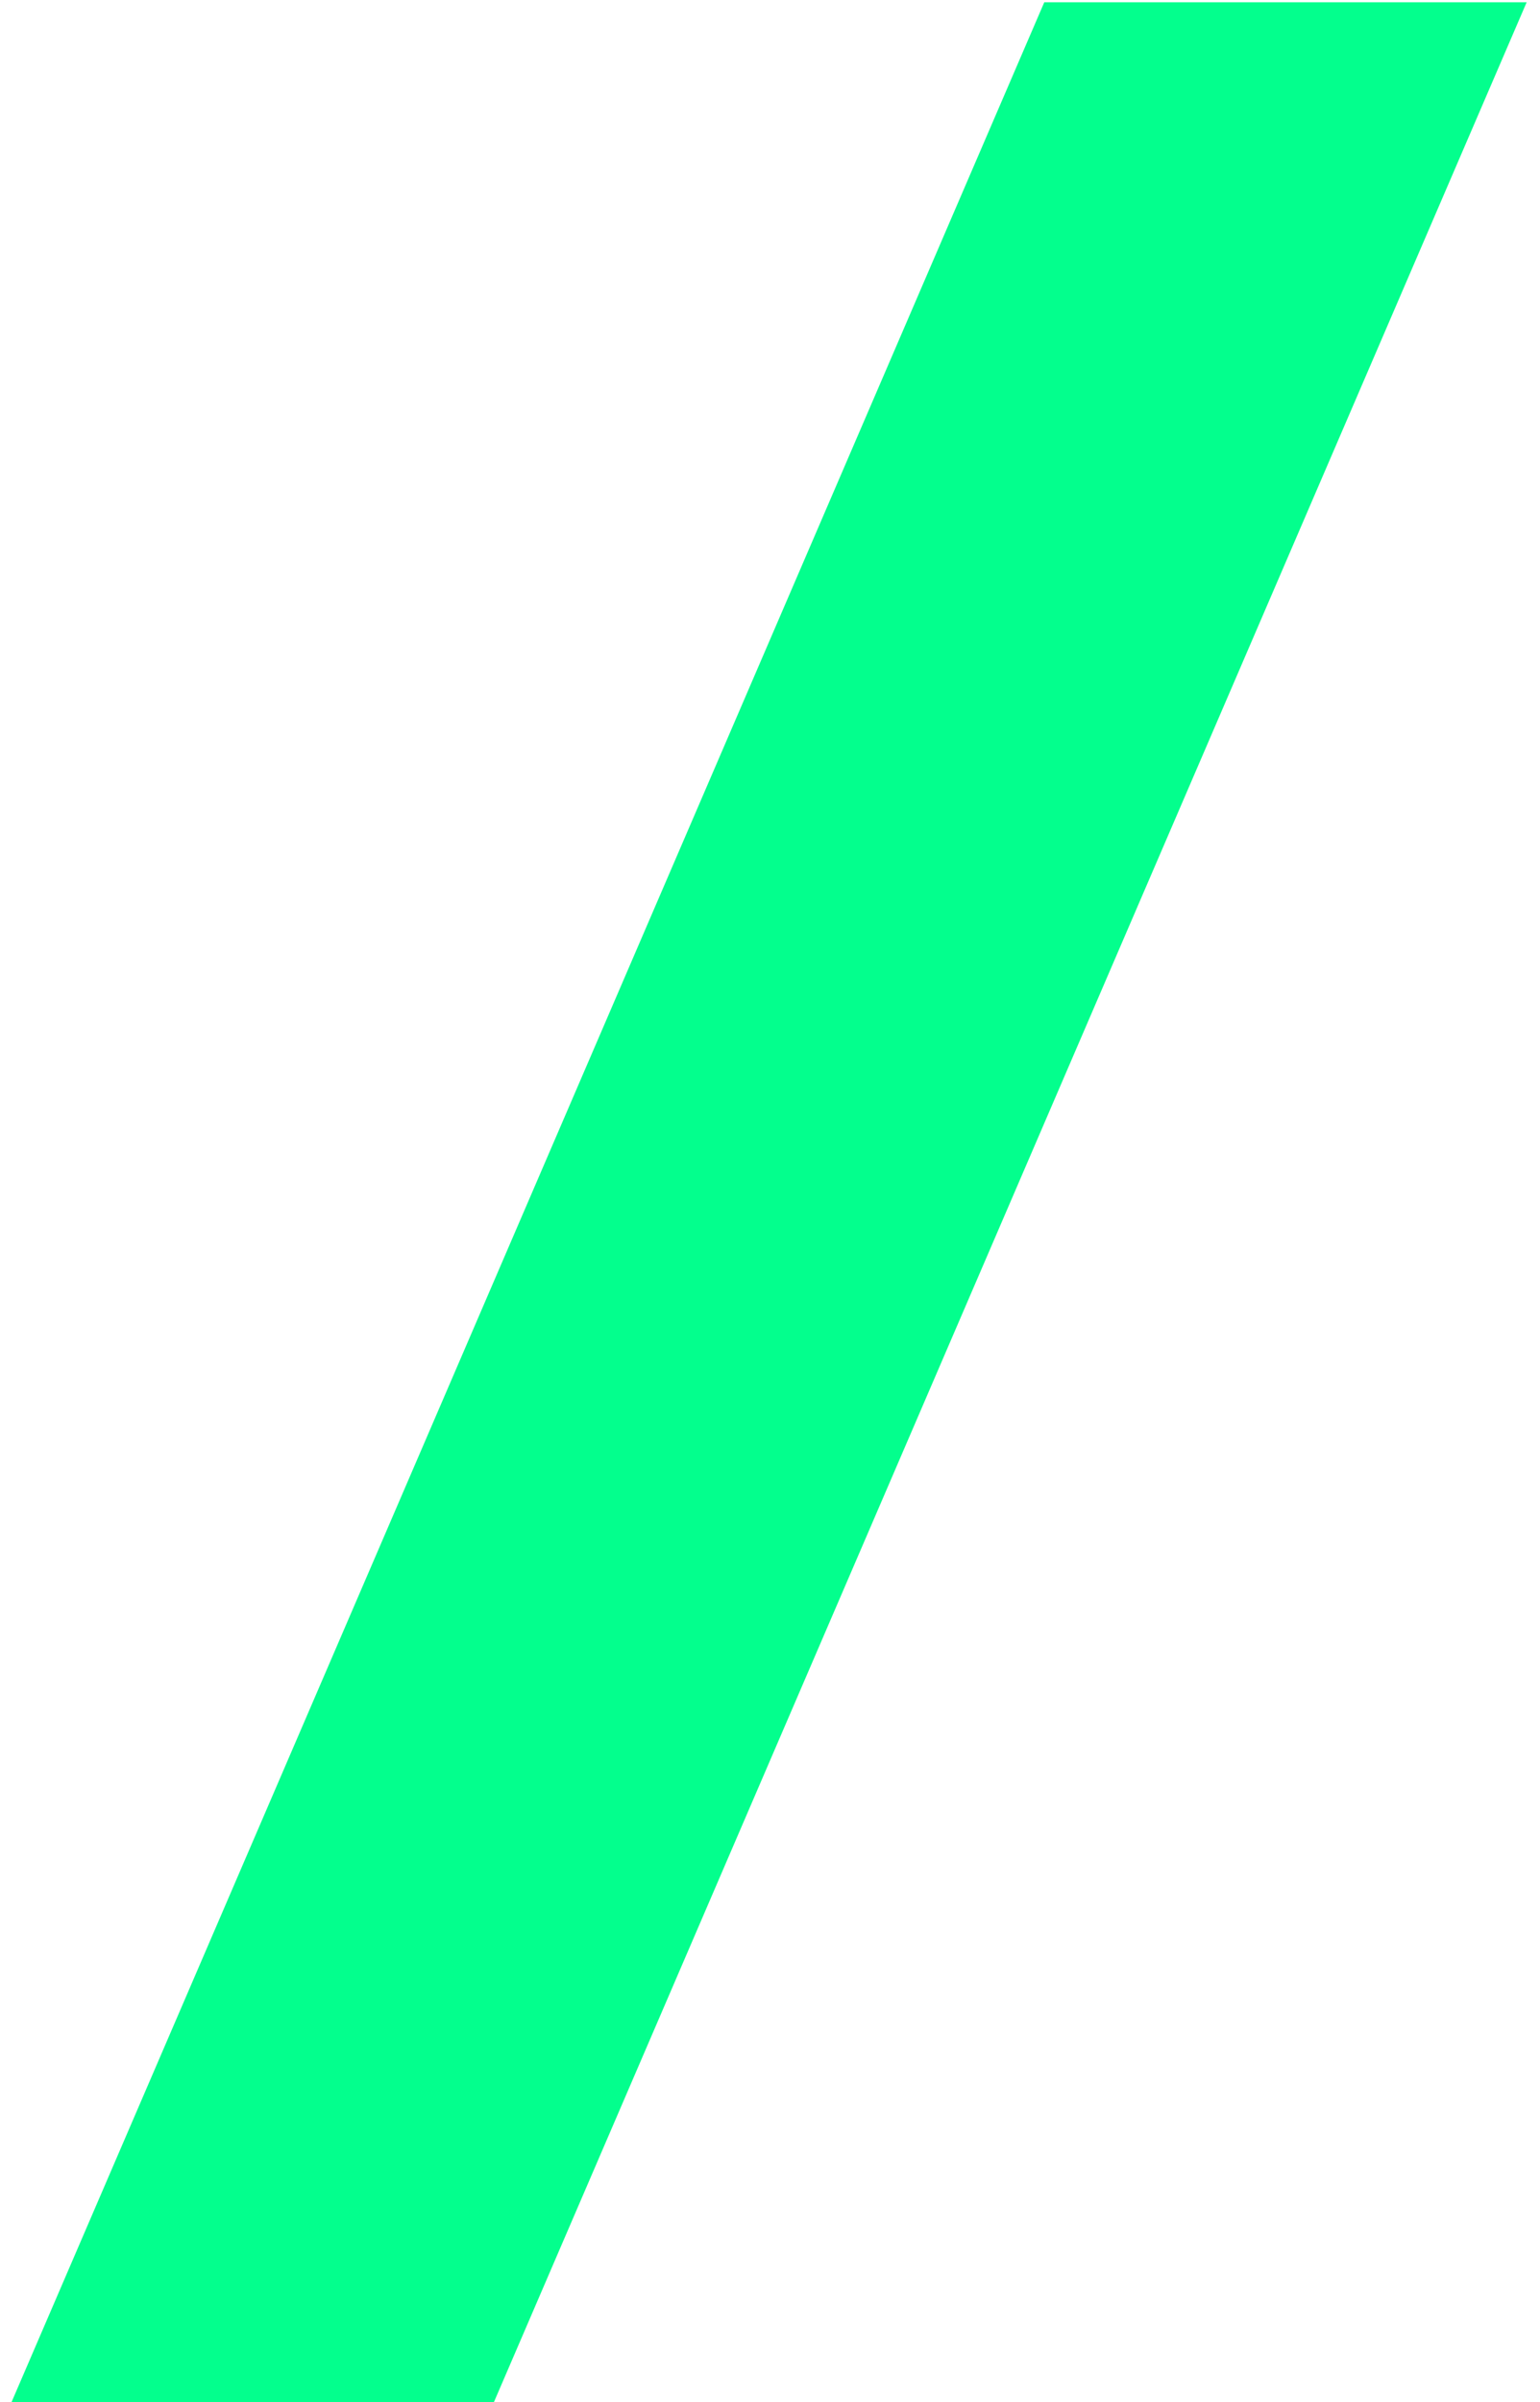
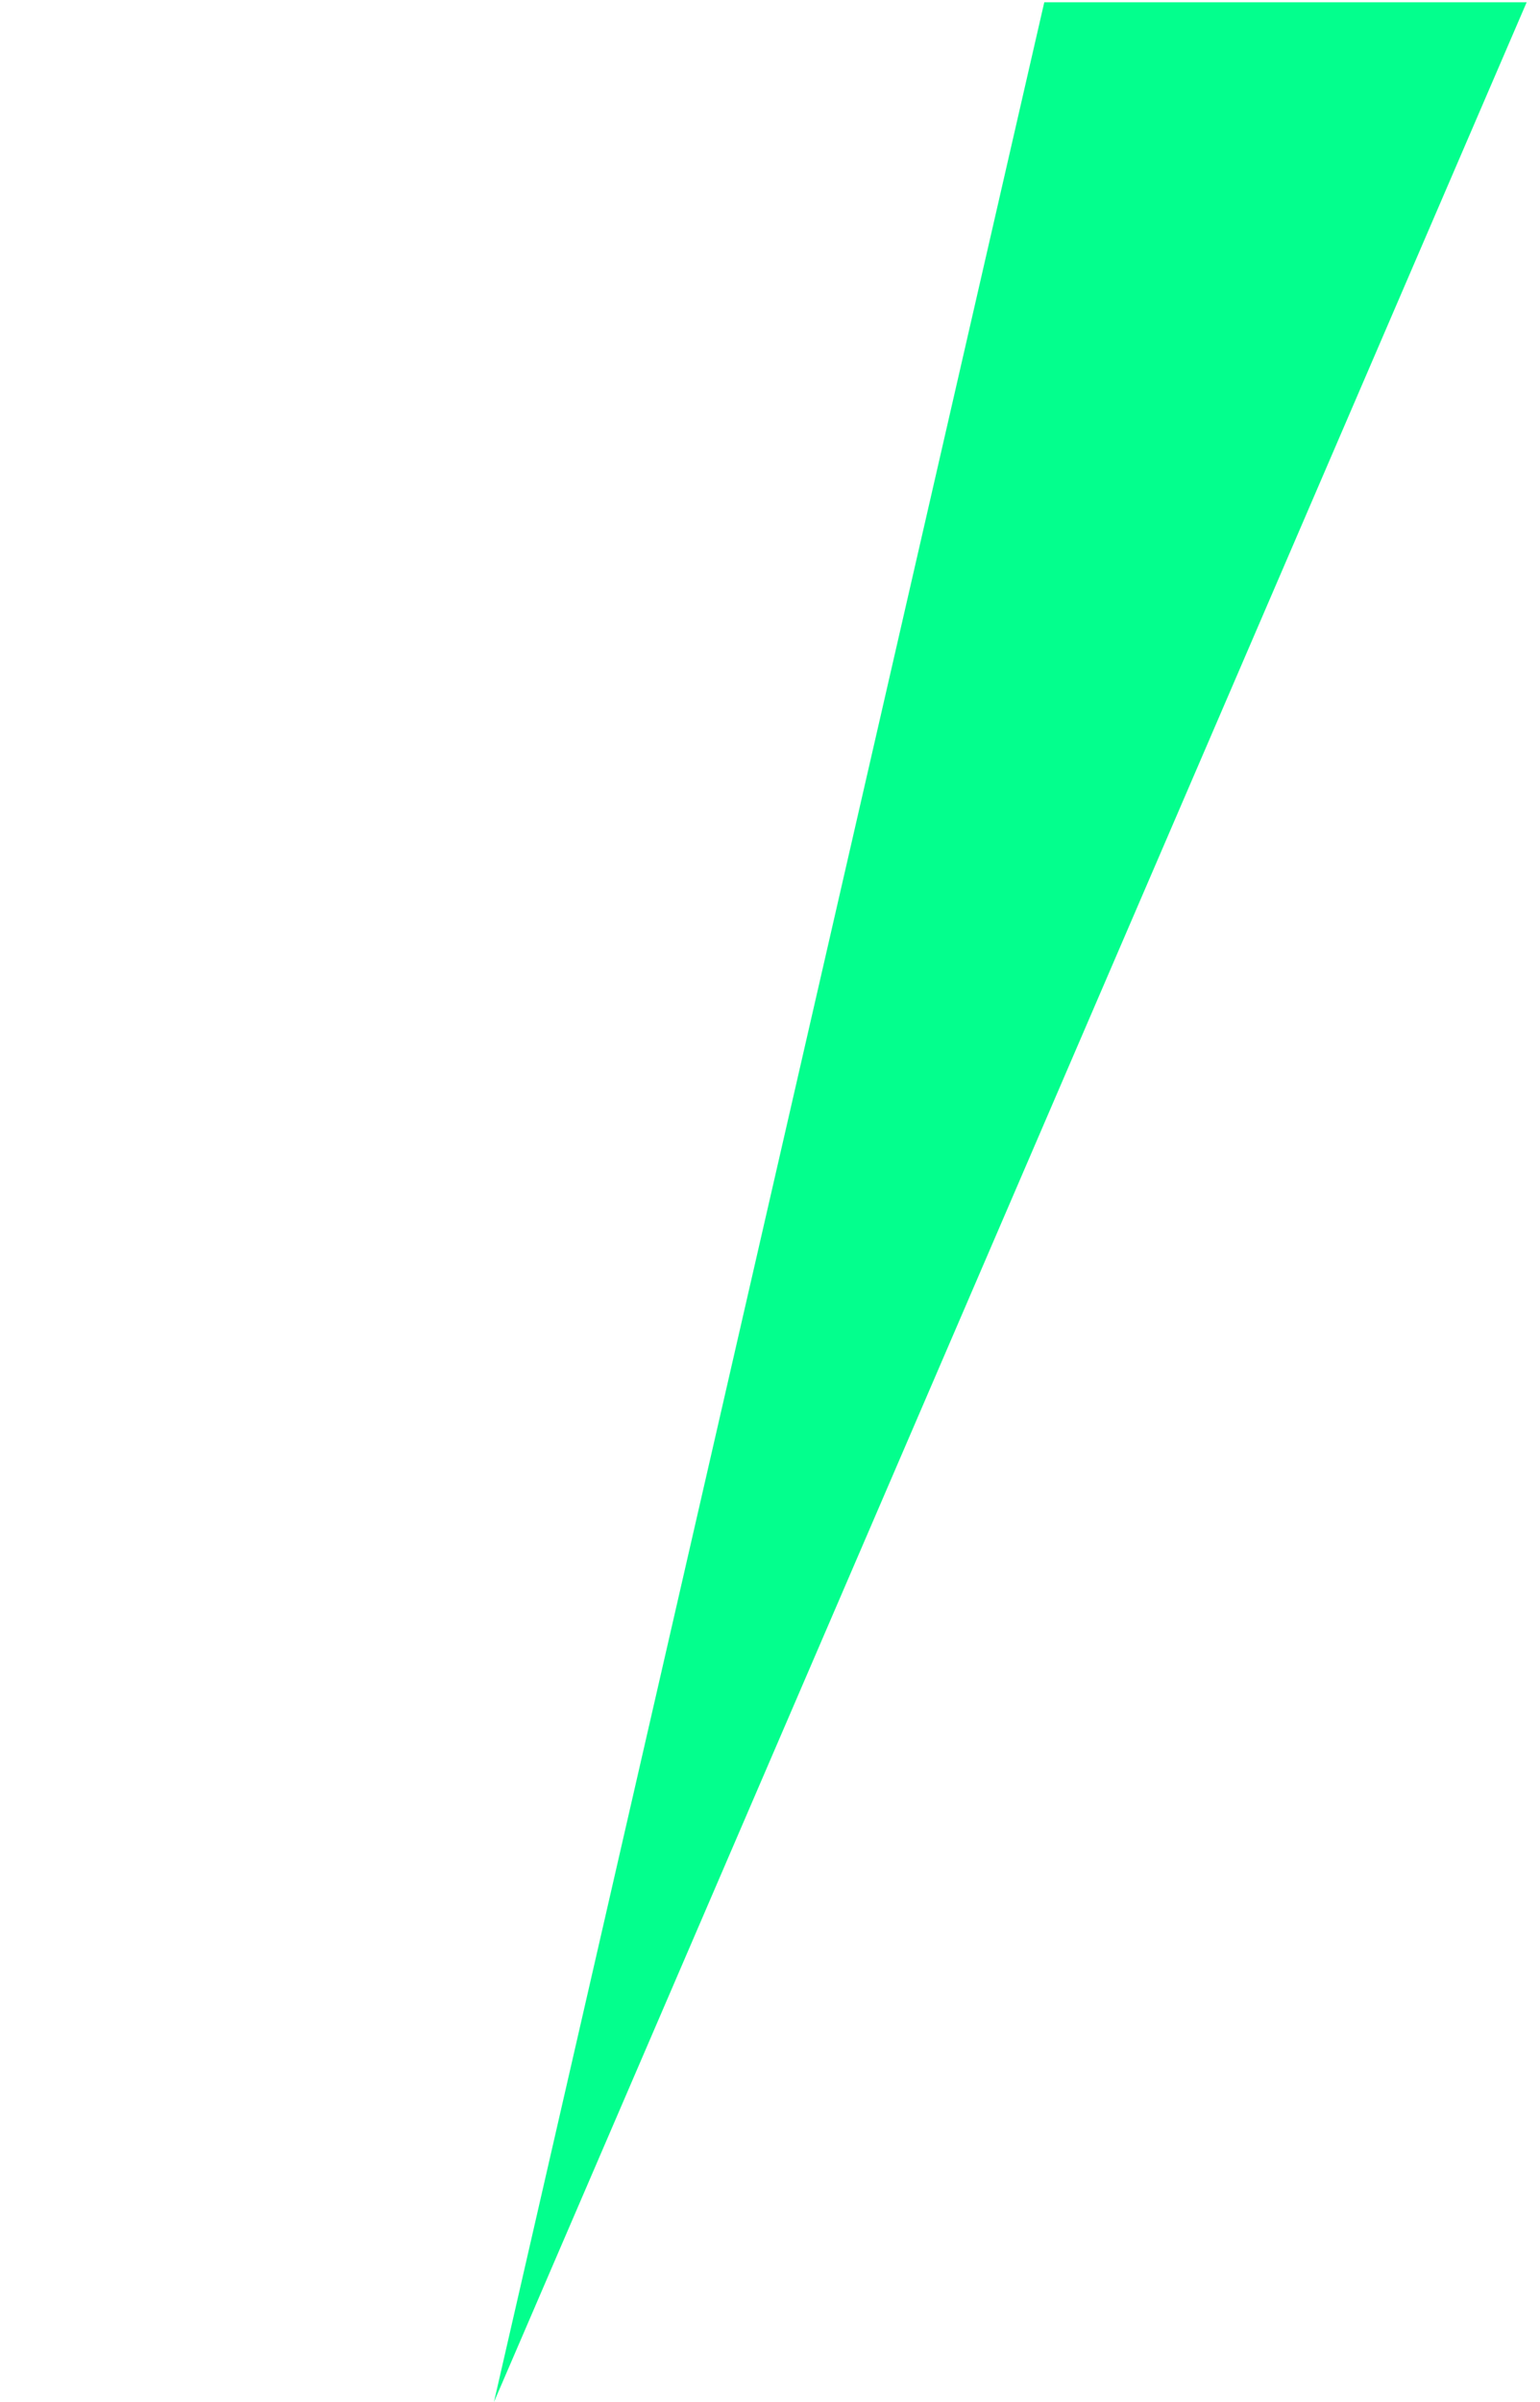
<svg xmlns="http://www.w3.org/2000/svg" width="68" height="106" viewBox="0 0 68 106" fill="none">
-   <path d="M67.411 0.1L21.811 106H0.511L46.111 0.1H67.411Z" fill="#03FF8D" />
+   <path d="M67.411 0.1L21.811 106L46.111 0.1H67.411Z" fill="#03FF8D" />
</svg>